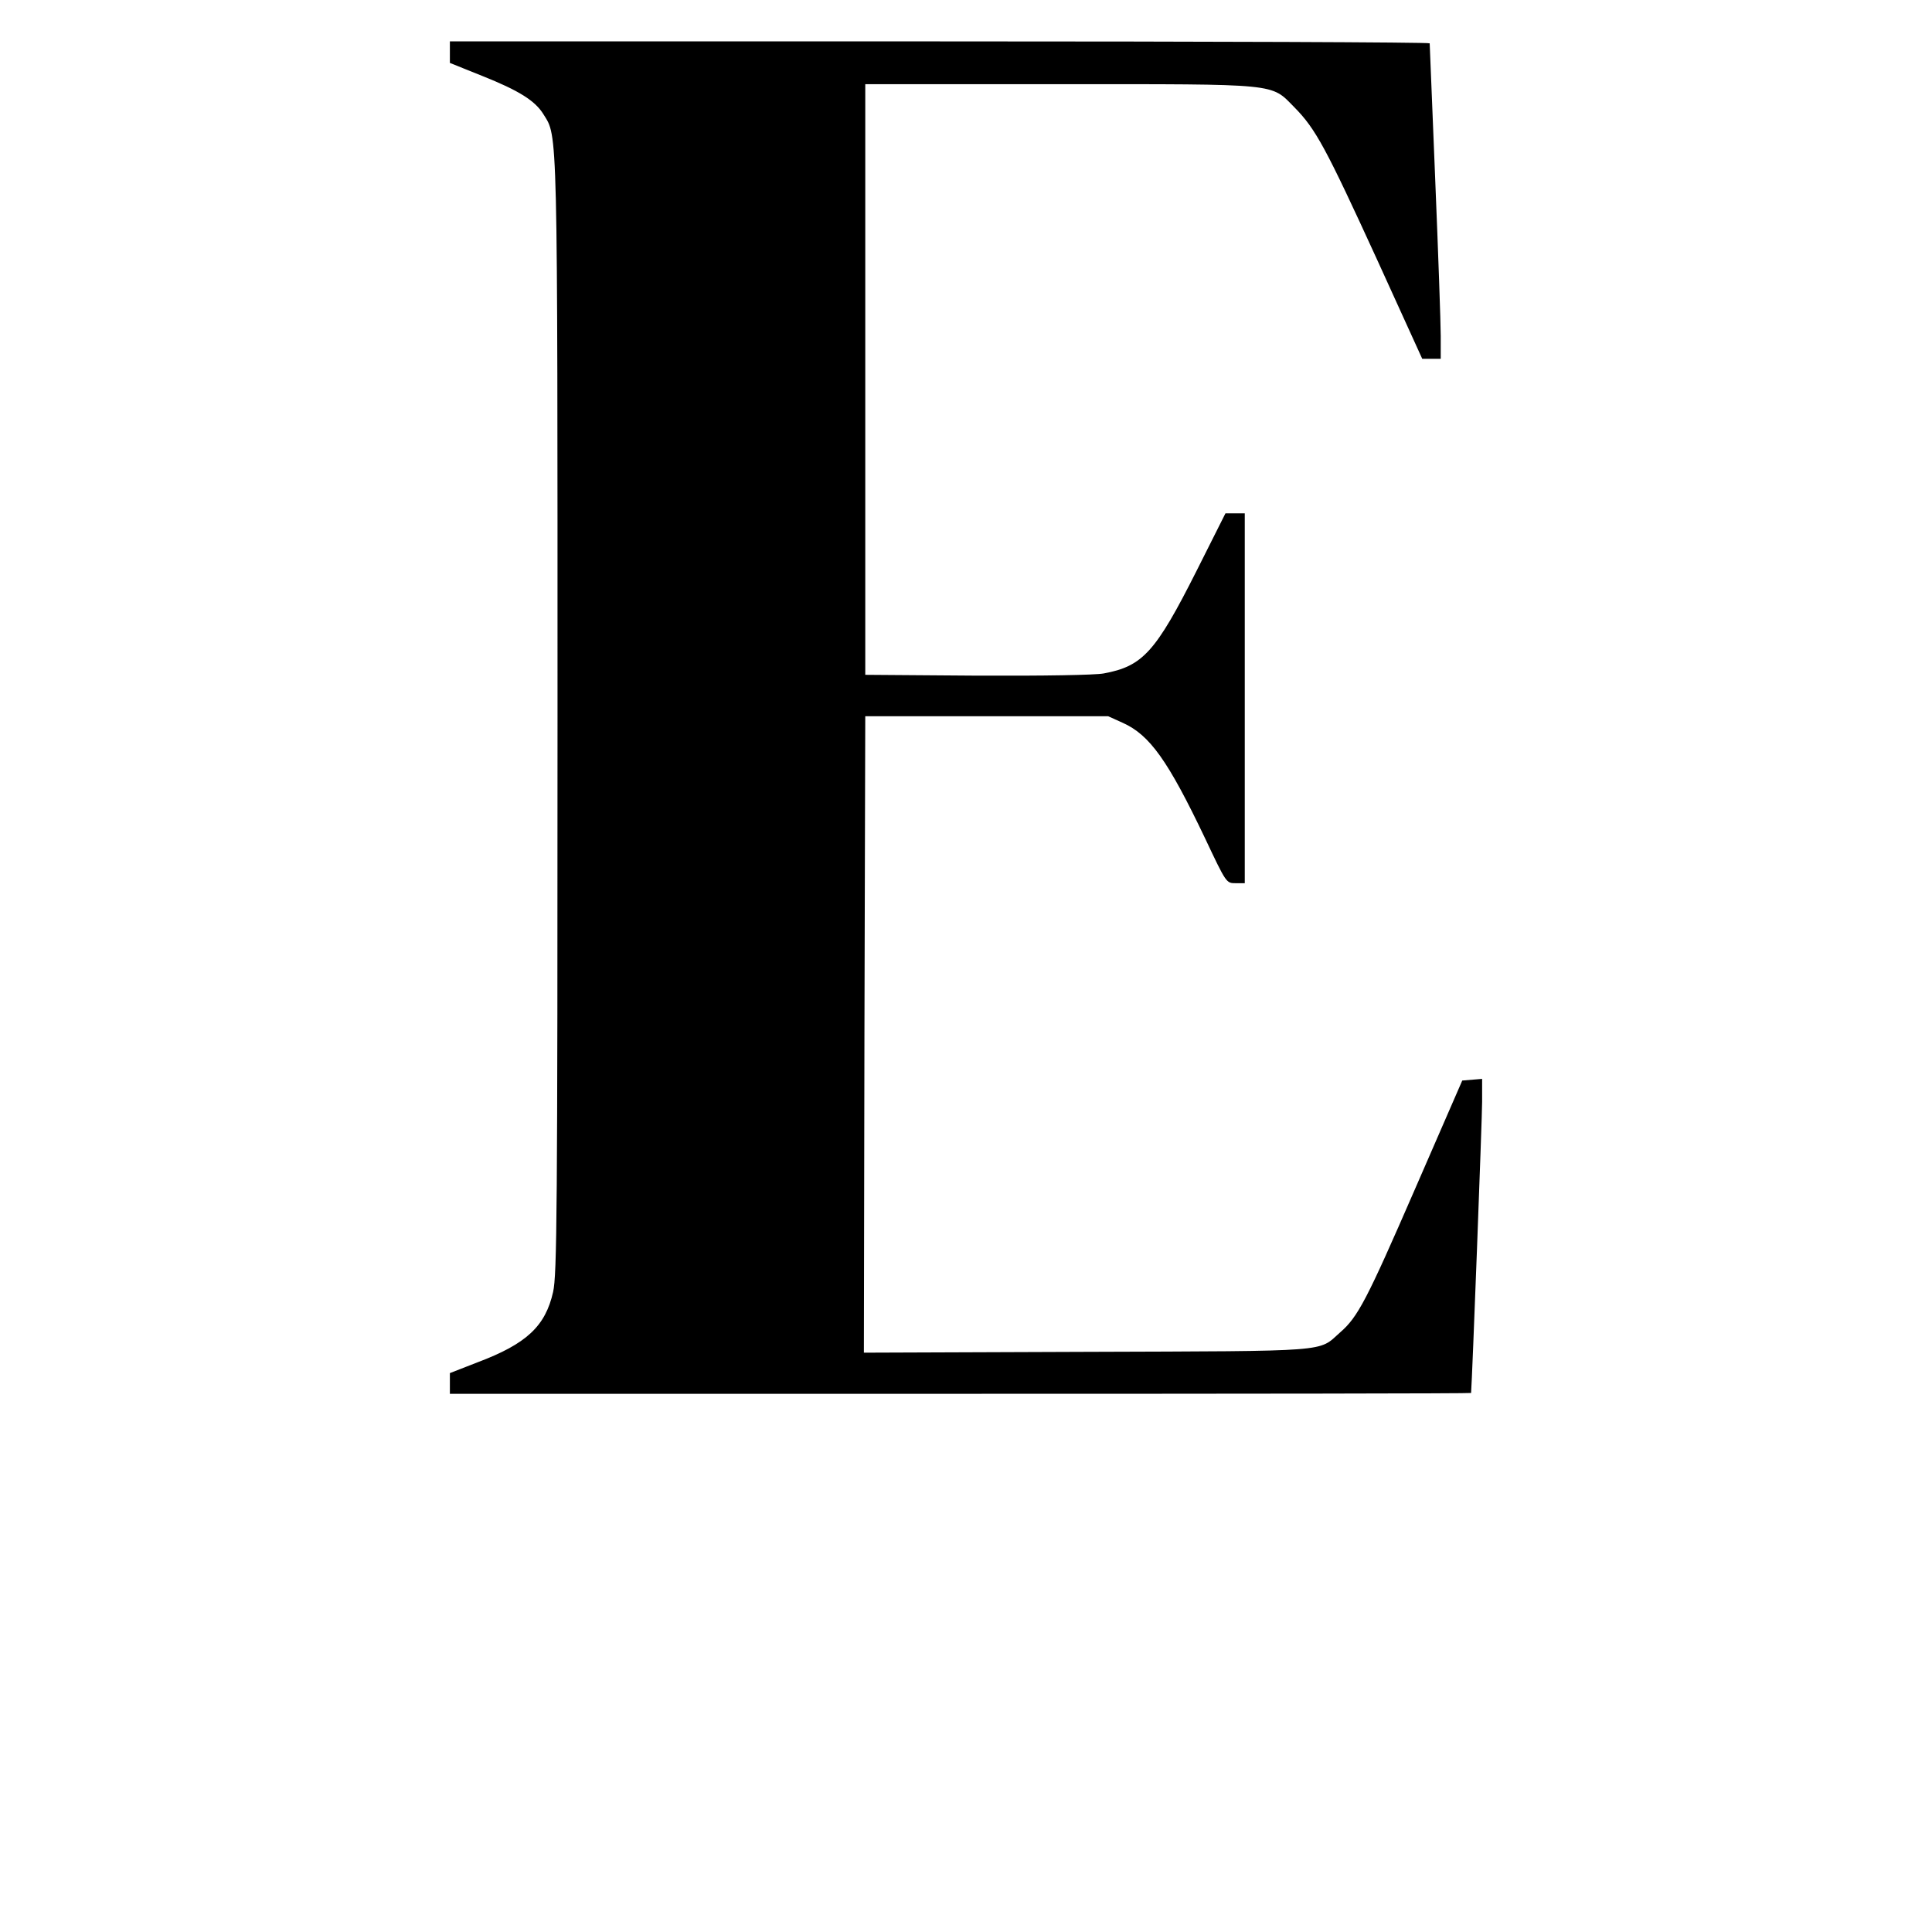
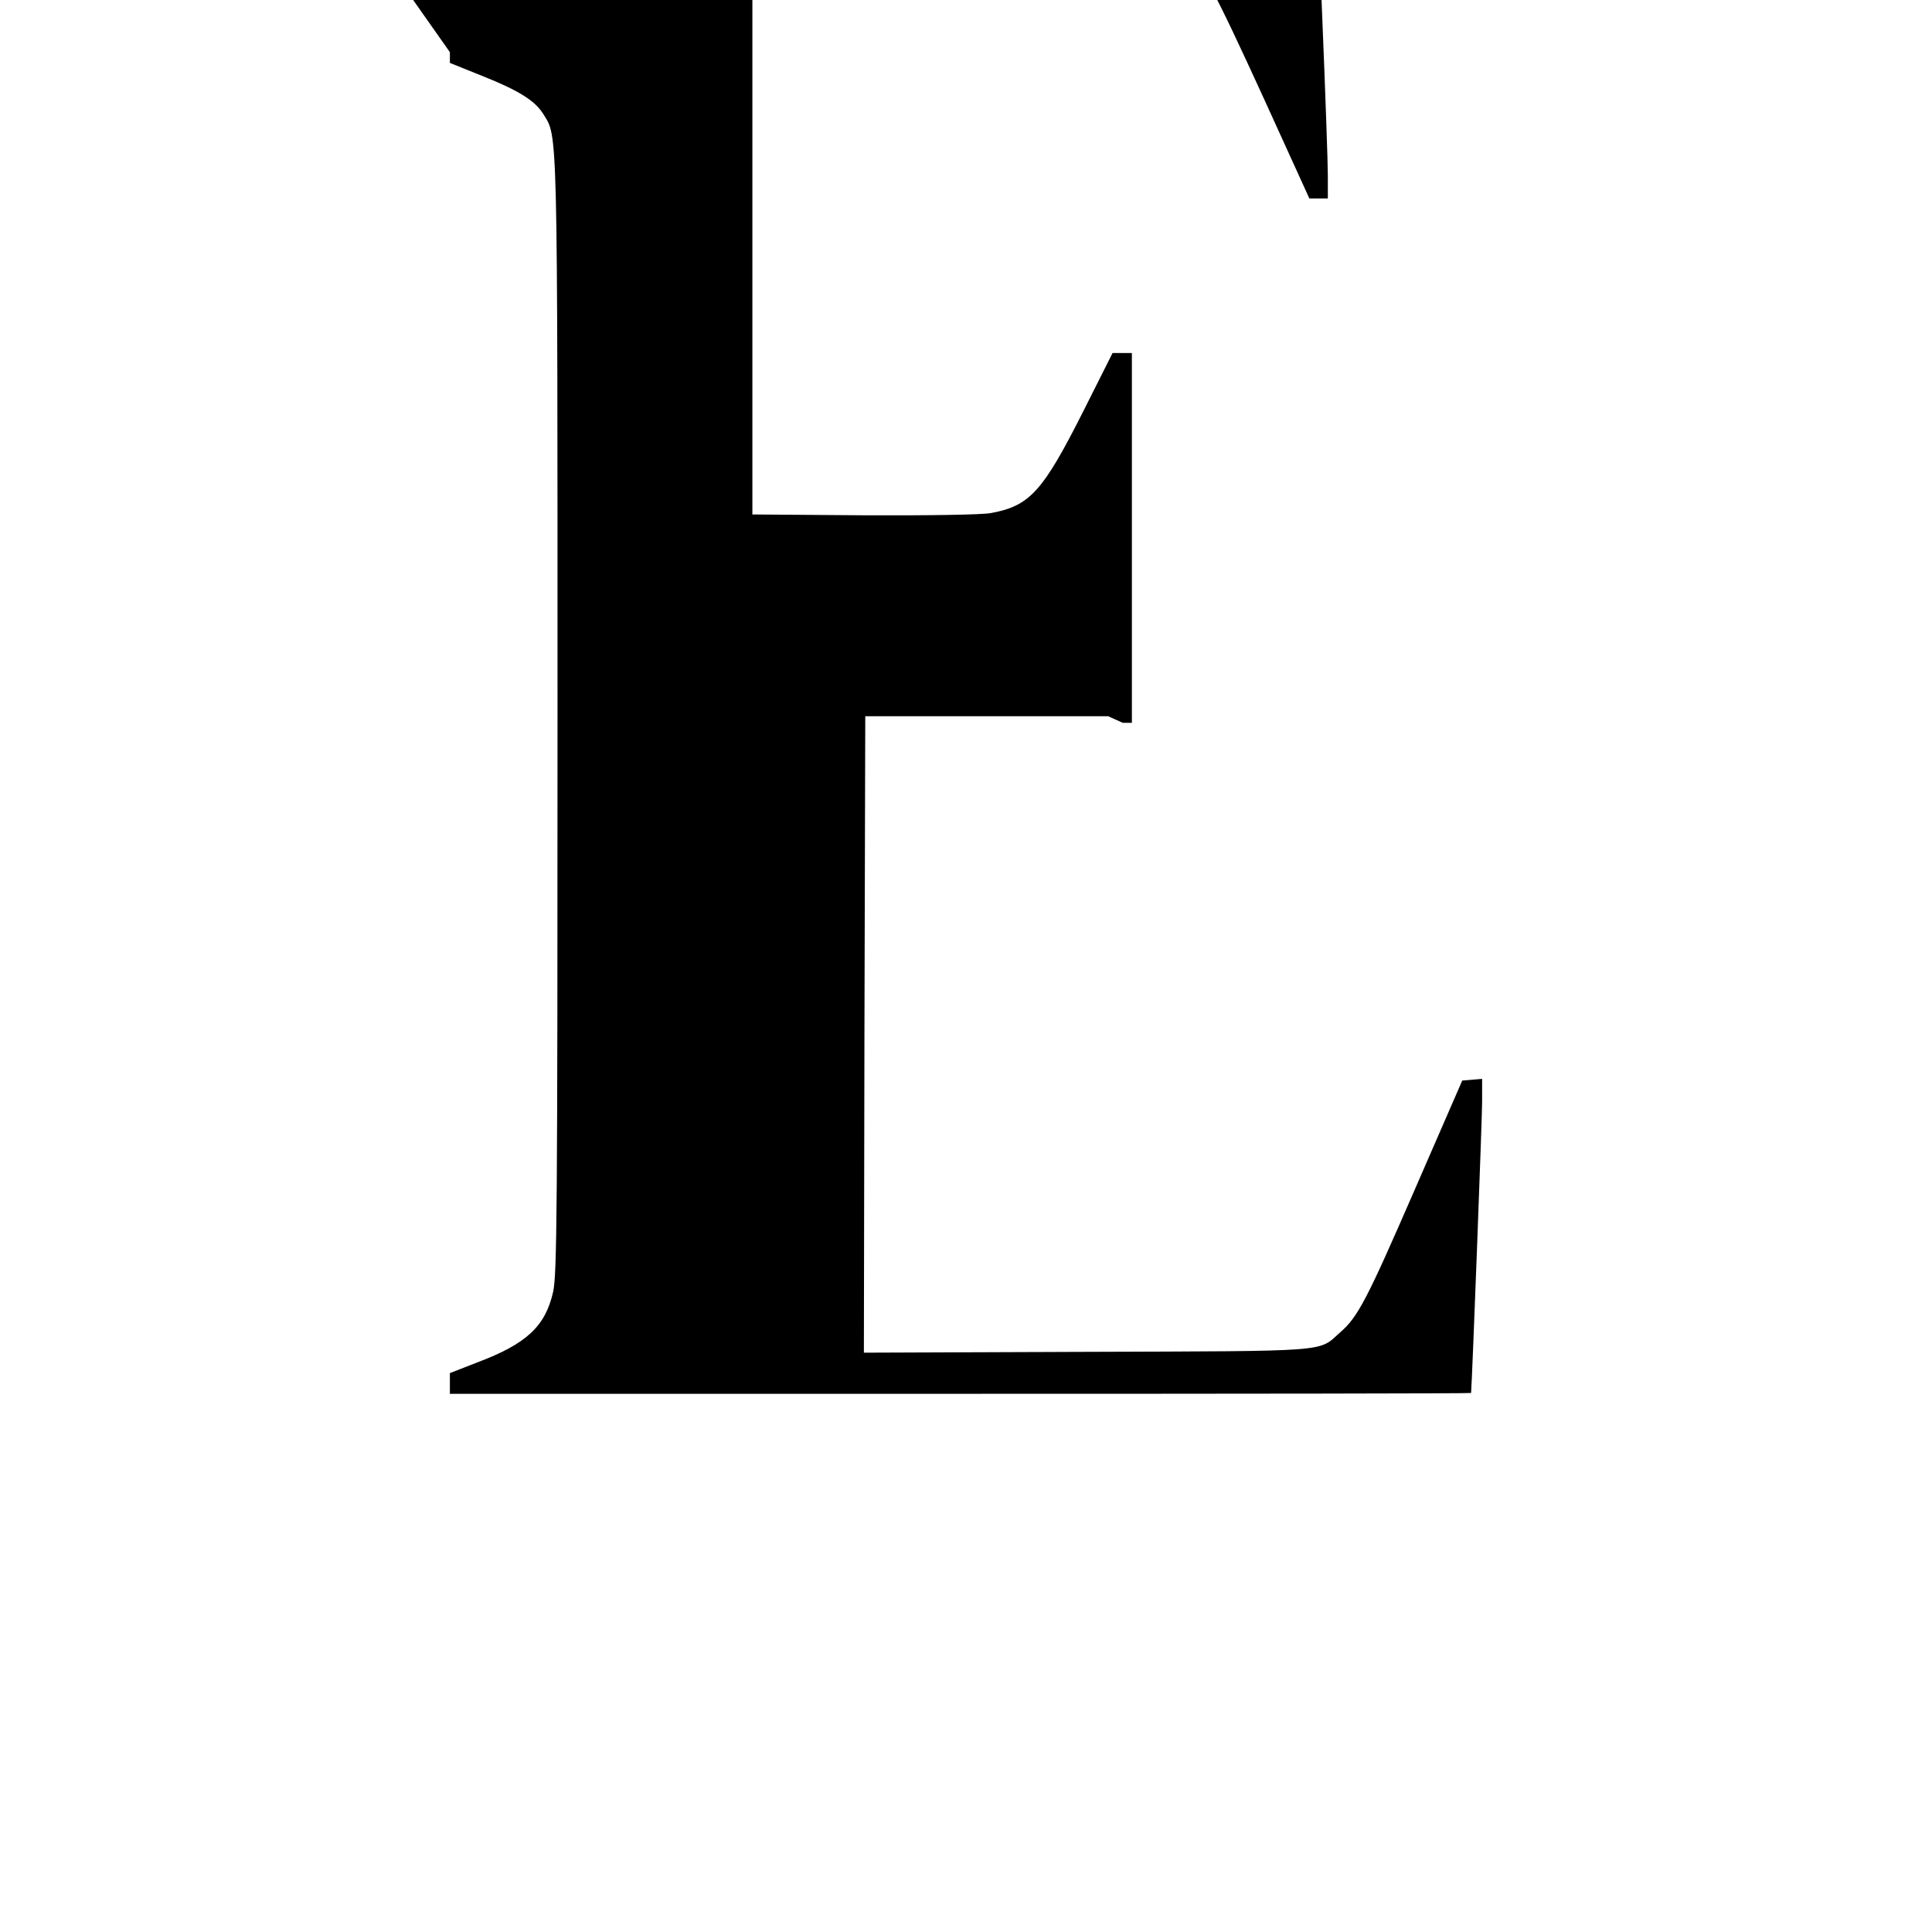
<svg xmlns="http://www.w3.org/2000/svg" version="1.0" width="700pt" height="700pt" viewBox="0 0 700 700" preserveAspectRatio="xMidYMid meet">
  <g transform="translate(0,700) scale(0.1,-0.1)" fill="#000000" stroke="none">
-     <path d="M1630 6811 l0 -39 117 -47 c133 -53 192 -90 222 -139 52 -84 51 -18 51 -2184 0 -1804 -2 -2020 -16 -2083 -28 -124 -96 -188 -274 -255 l-100 -39 0 -37 0 -38 1850 0 c1018 0 1850 1 1850 3 4 47 40 998 40 1055 l0 83 -36 -3 -36 -3 -172 -395 c-174 -400 -206 -462 -271 -518 -80 -71 -22 -67 -918 -70 l-807 -3 2 1153 3 1153 440 0 440 0 53 -24 c98 -44 164 -137 298 -418 77 -163 77 -163 111 -163 l33 0 0 670 0 670 -35 0 -35 0 -104 -207 c-149 -296 -196 -347 -337 -373 -33 -6 -217 -9 -459 -8 l-405 3 0 1070 0 1070 700 0 c807 0 768 4 855 -84 77 -78 114 -147 300 -553 l163 -358 34 0 33 0 0 83 c0 45 -9 300 -20 567 -11 267 -20 488 -20 493 0 4 -799 7 -1775 7 l-1775 0 0 -39z" />
+     <path d="M1630 6811 l0 -39 117 -47 c133 -53 192 -90 222 -139 52 -84 51 -18 51 -2184 0 -1804 -2 -2020 -16 -2083 -28 -124 -96 -188 -274 -255 l-100 -39 0 -37 0 -38 1850 0 c1018 0 1850 1 1850 3 4 47 40 998 40 1055 l0 83 -36 -3 -36 -3 -172 -395 c-174 -400 -206 -462 -271 -518 -80 -71 -22 -67 -918 -70 l-807 -3 2 1153 3 1153 440 0 440 0 53 -24 l33 0 0 670 0 670 -35 0 -35 0 -104 -207 c-149 -296 -196 -347 -337 -373 -33 -6 -217 -9 -459 -8 l-405 3 0 1070 0 1070 700 0 c807 0 768 4 855 -84 77 -78 114 -147 300 -553 l163 -358 34 0 33 0 0 83 c0 45 -9 300 -20 567 -11 267 -20 488 -20 493 0 4 -799 7 -1775 7 l-1775 0 0 -39z" />
  </g>
</svg>